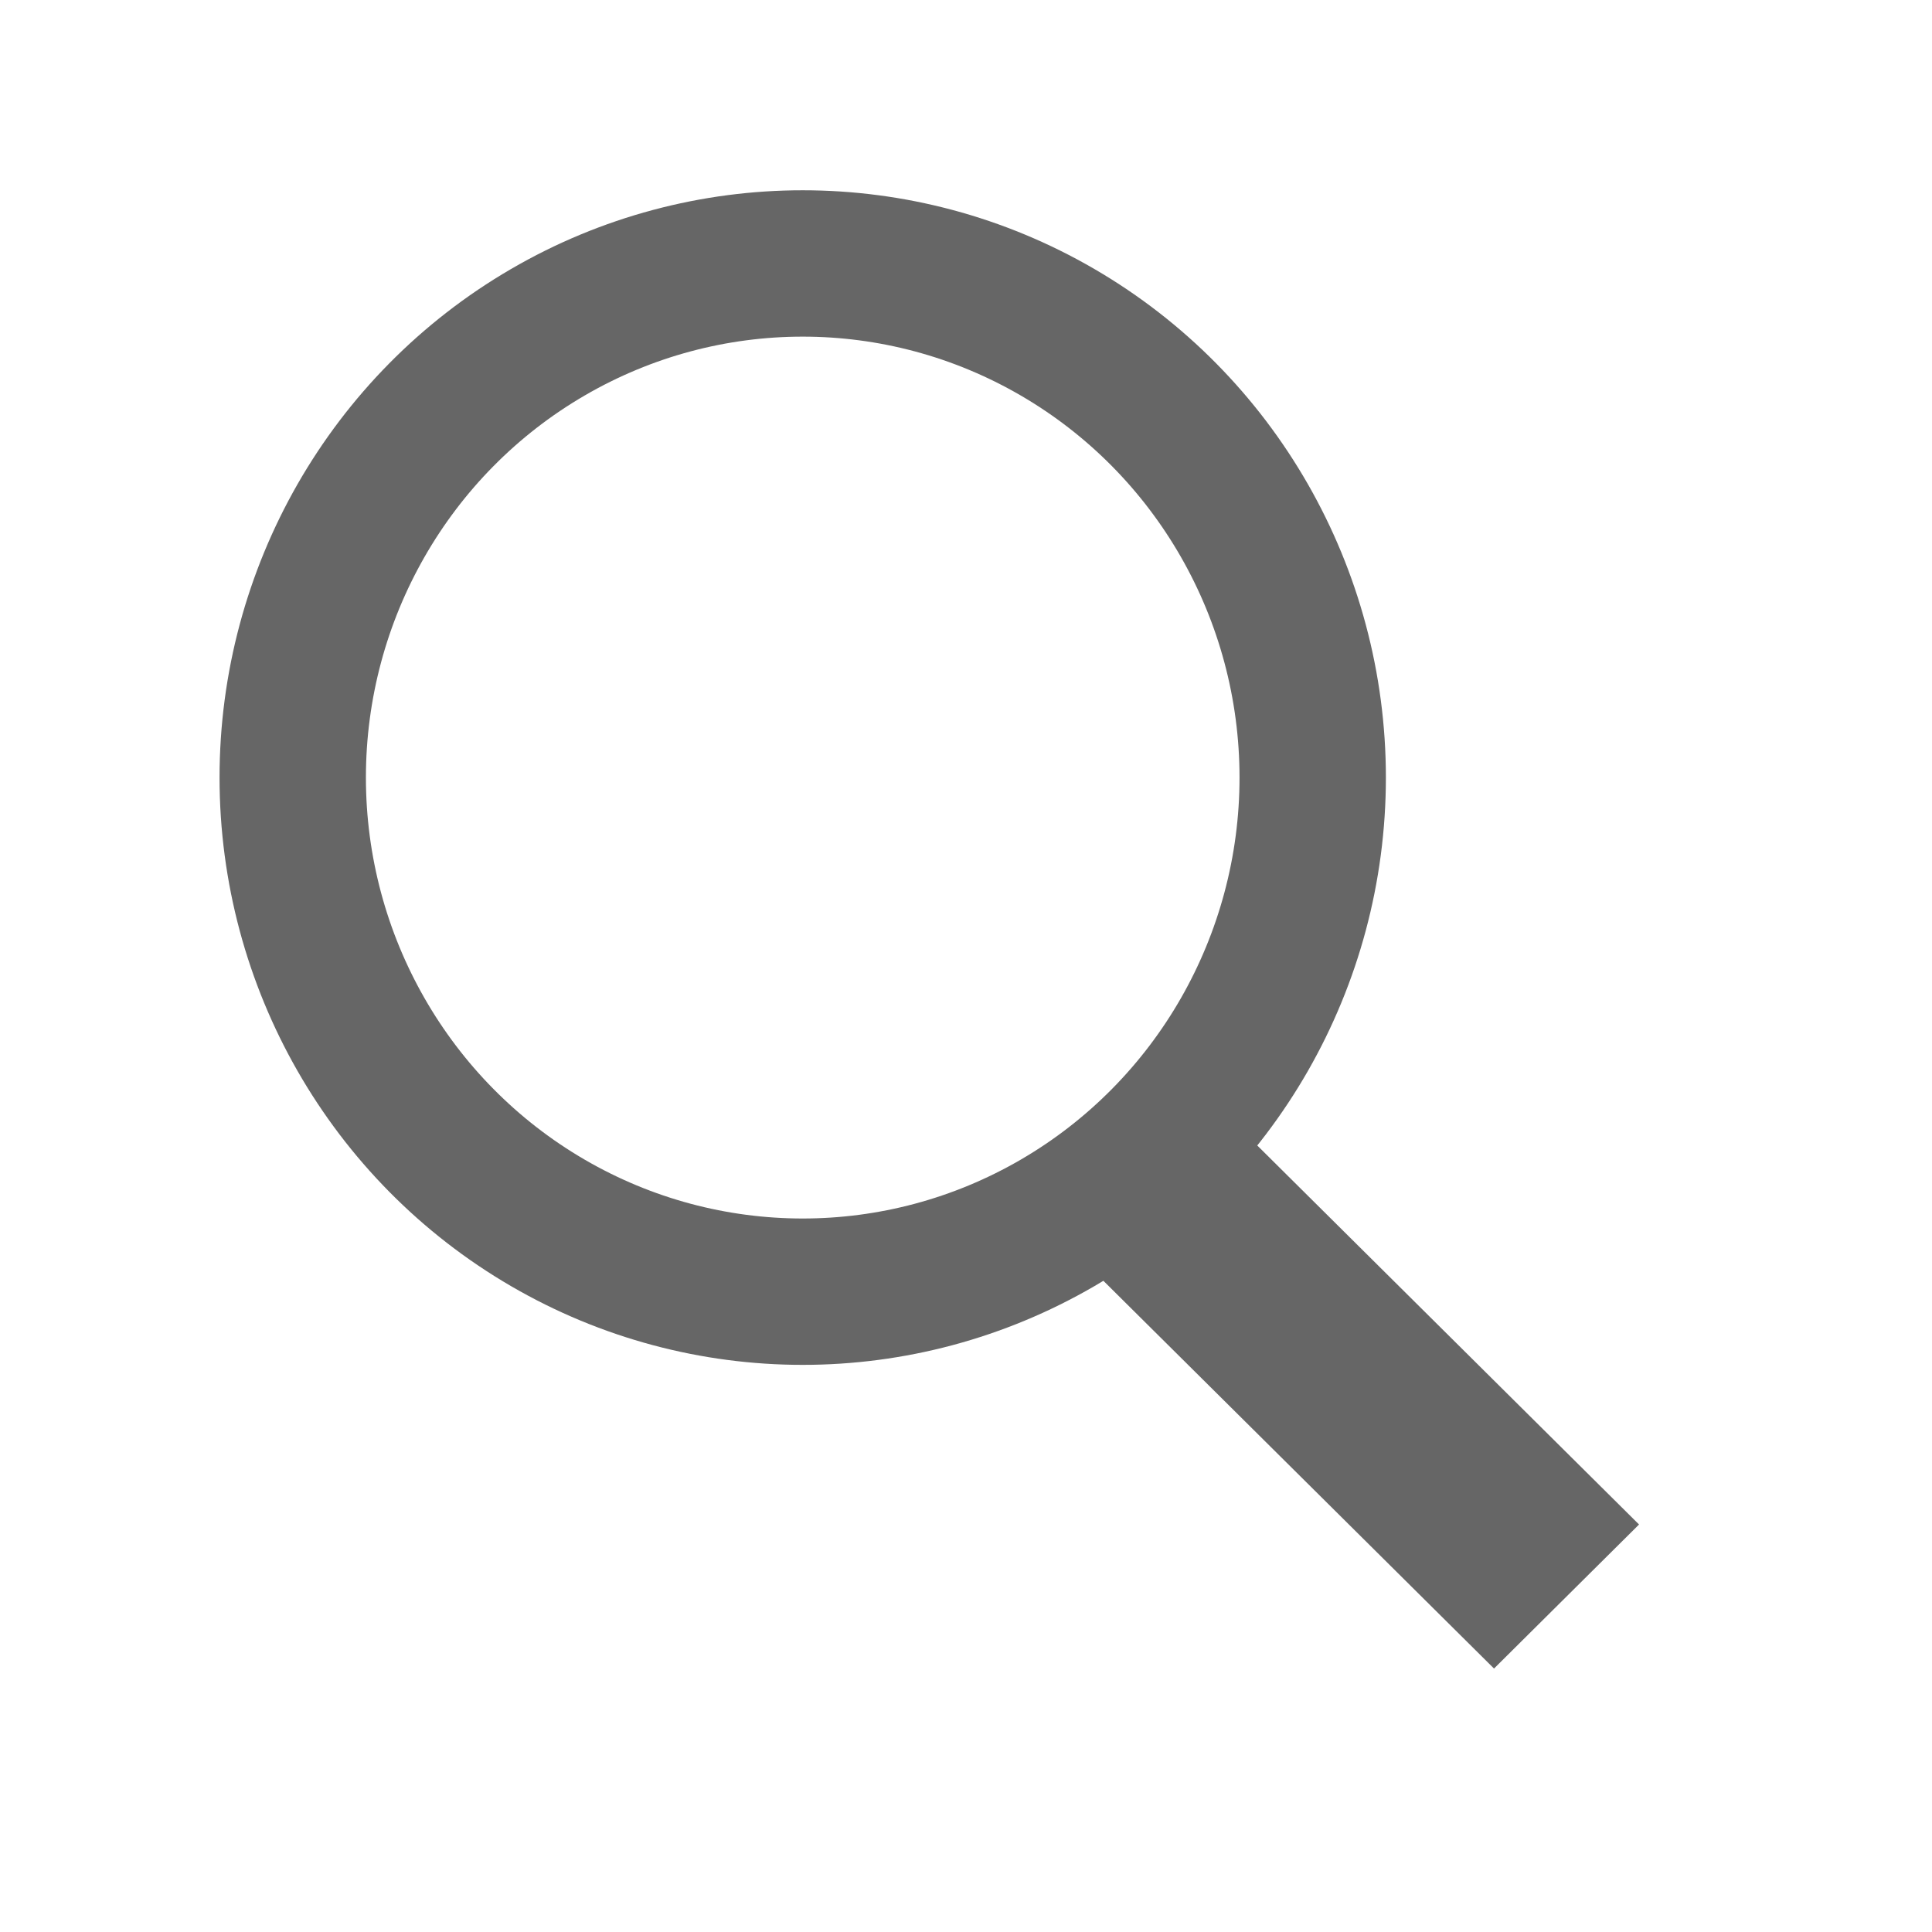
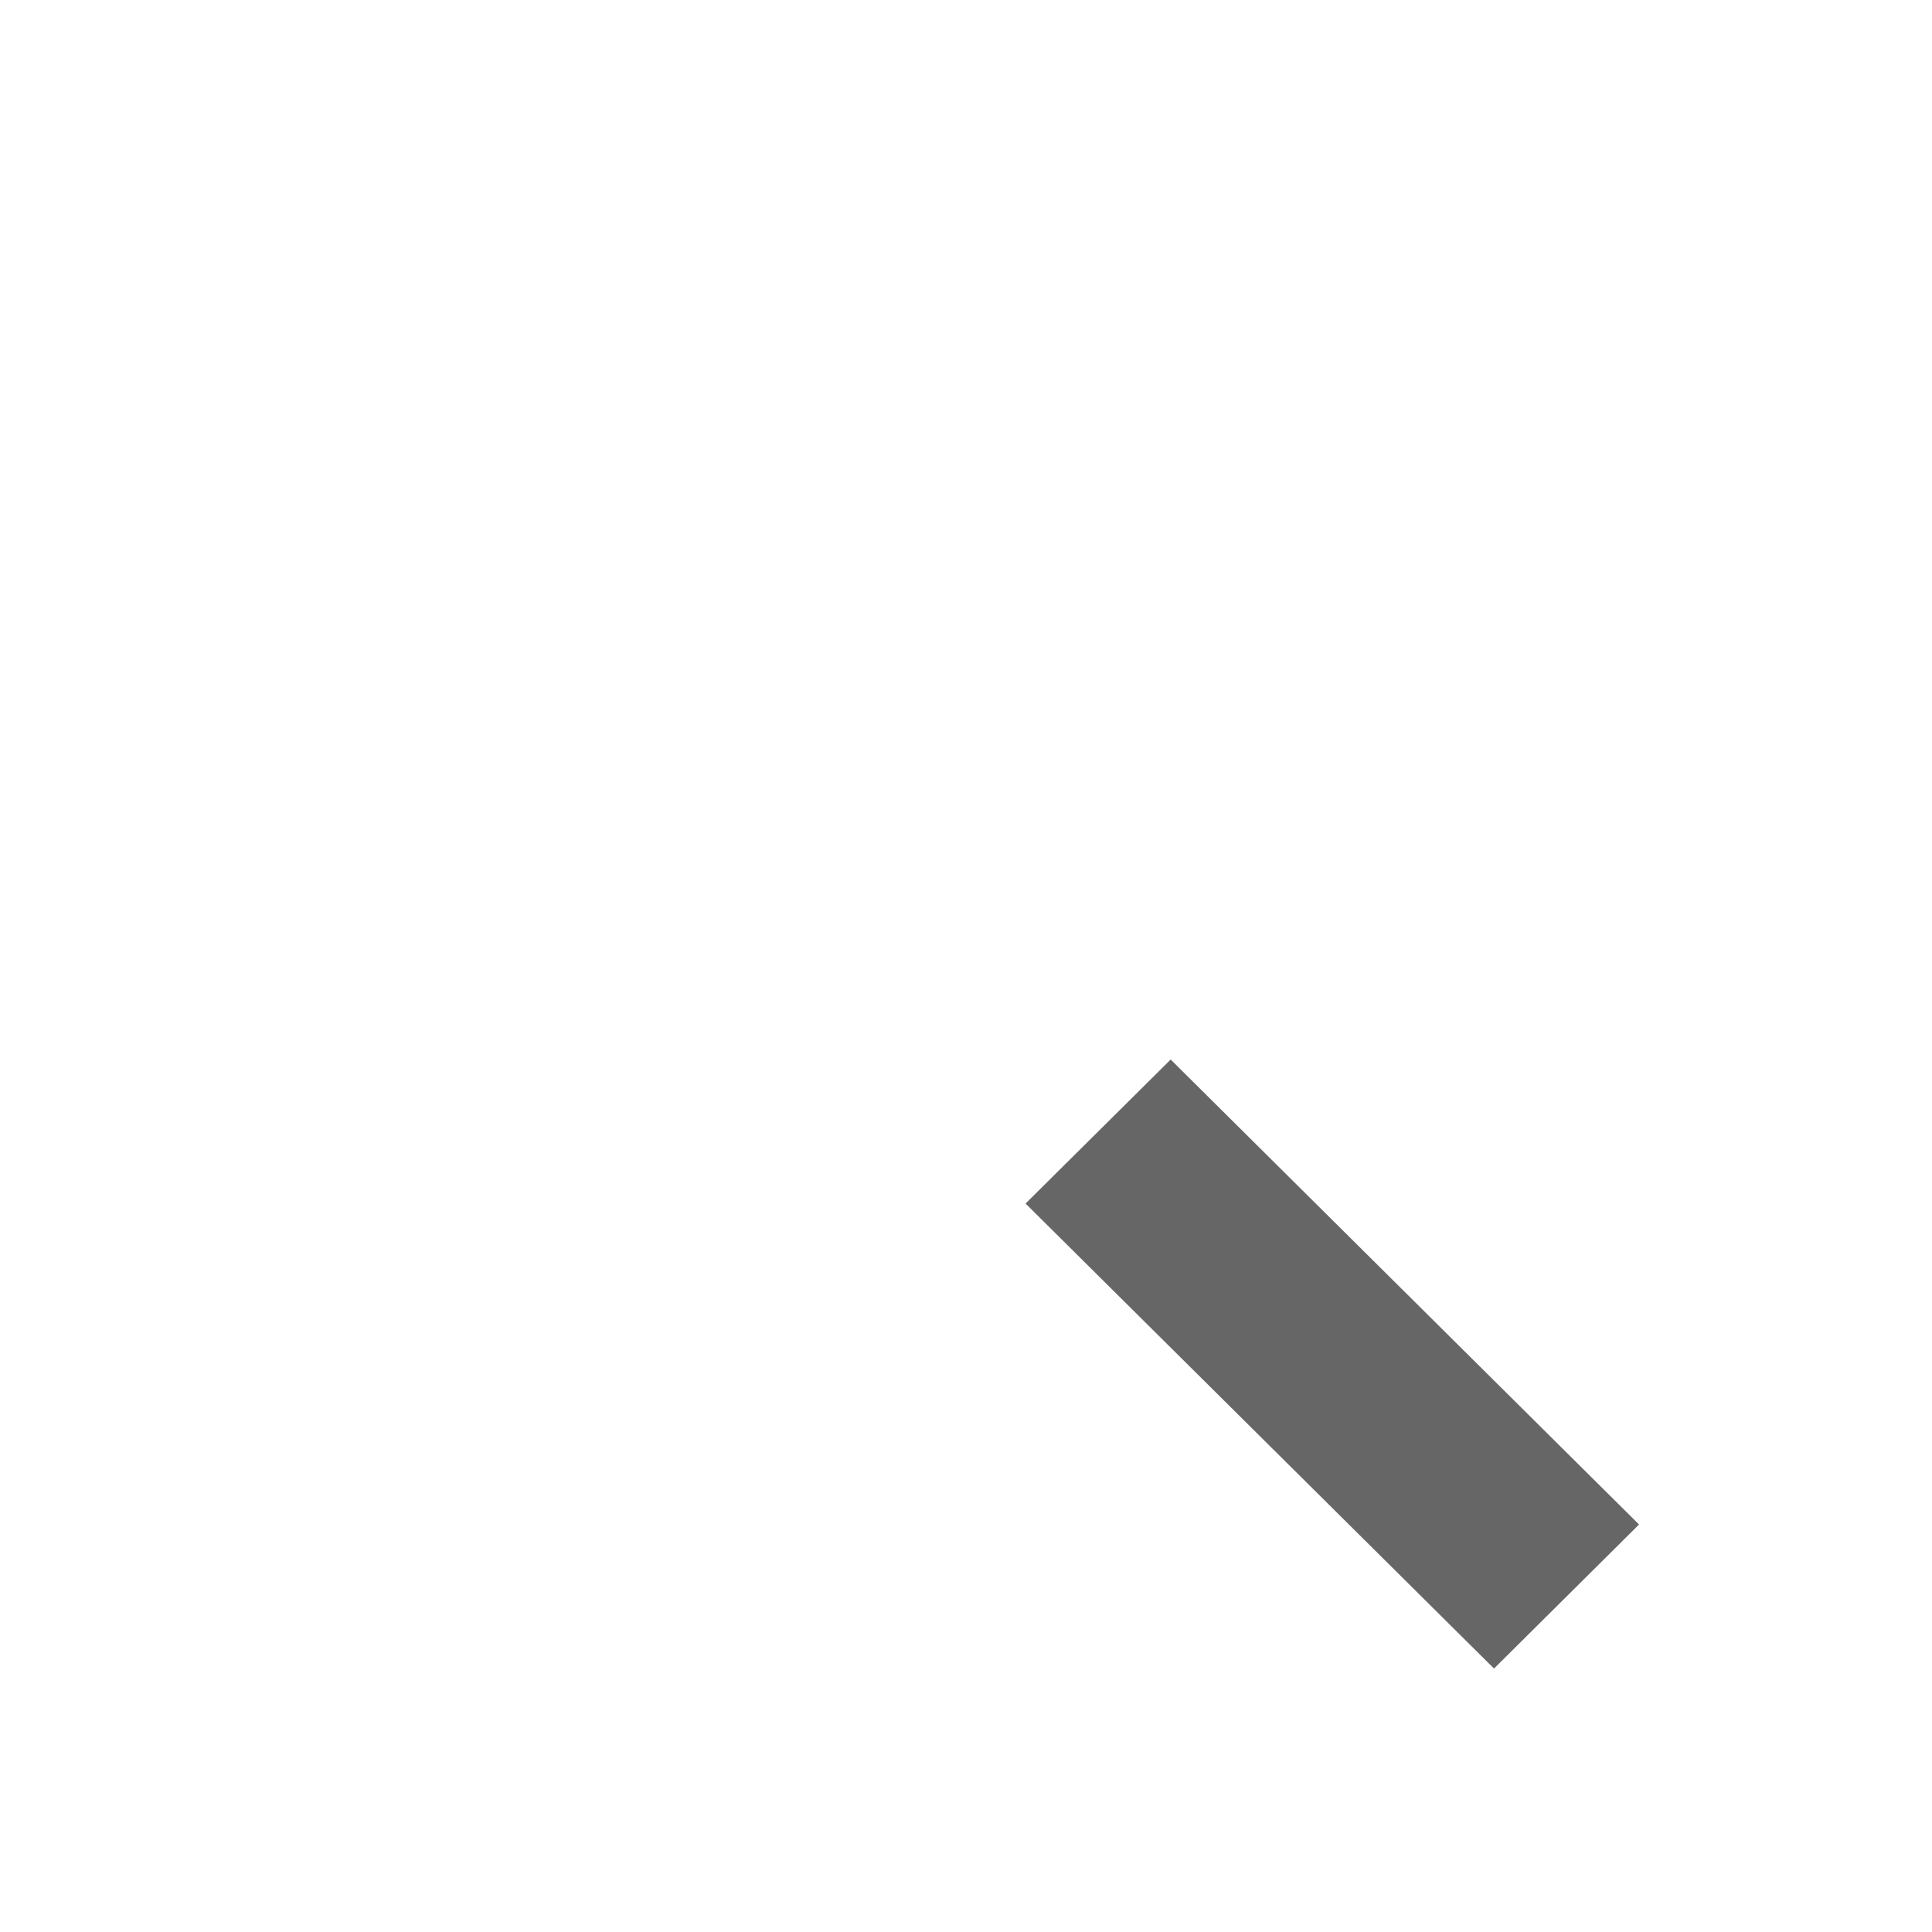
<svg xmlns="http://www.w3.org/2000/svg" width="66" height="66" viewBox="0 0 66 66">
  <defs>
    <style>
      .cls-1 {
        fill: none;
        stroke: #666;
        stroke-width: 5px;
      }

      .cls-2 {
        fill: #666;
        fill-rule: evenodd;
      }
    </style>
  </defs>
-   <ellipse class="cls-1" cx="27.422" cy="26.563" rx="17.422" ry="17.563" />
  <path class="cls-2" d="M35.035,41.115l4.957-4.92,16,15.884L51.038,57Z" />
</svg>